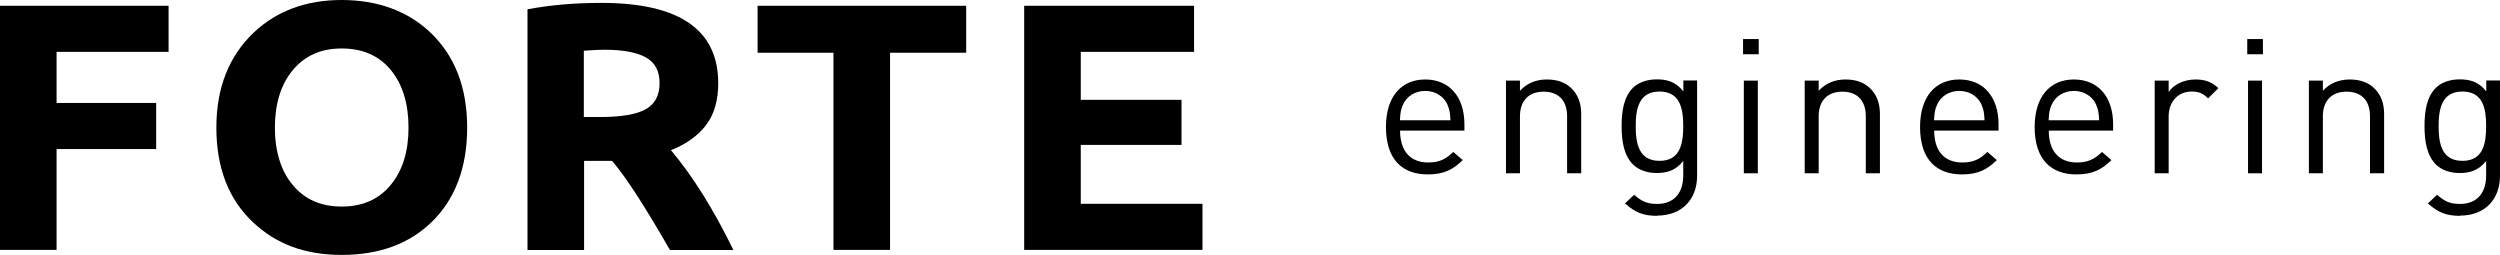
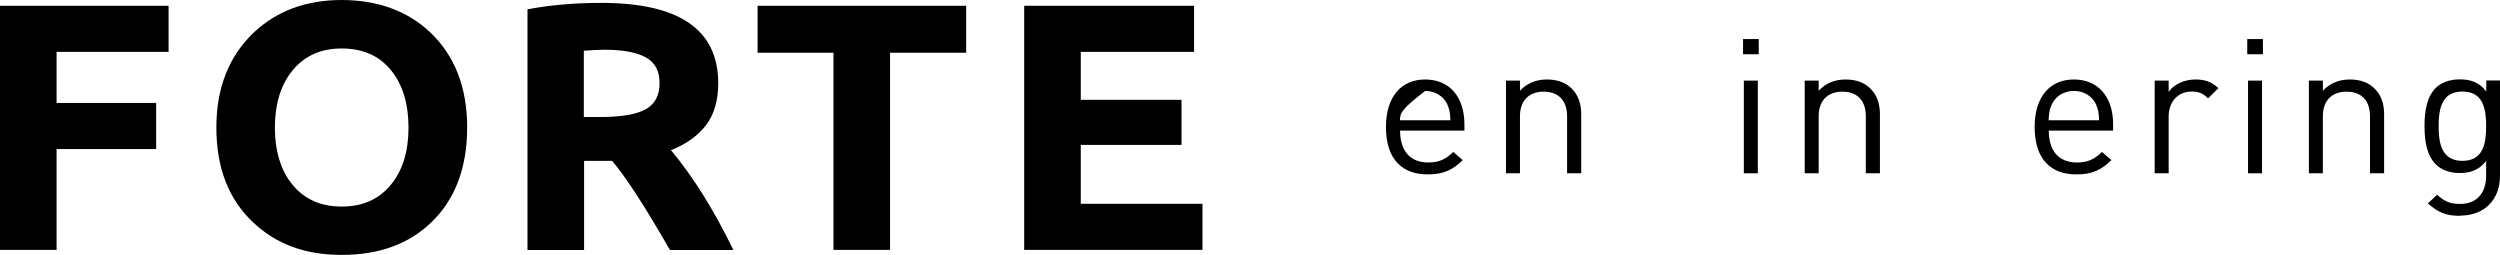
<svg xmlns="http://www.w3.org/2000/svg" width="255" height="26" viewBox="0 0 255 26" fill="none">
-   <path d="M142.807 13.307C142.807 15.382 143.824 16.573 145.673 16.573C146.795 16.573 147.456 16.253 148.235 15.498L149.199 16.33C148.208 17.291 147.297 17.79 145.633 17.79C143.058 17.79 141.367 16.292 141.367 12.949C141.367 9.9 142.899 8.107 145.369 8.107C147.839 8.107 149.371 9.875 149.371 12.68V13.32H142.794L142.807 13.307ZM147.654 10.695C147.271 9.836 146.412 9.273 145.369 9.273C144.326 9.273 143.467 9.836 143.097 10.695C142.873 11.207 142.833 11.501 142.794 12.27H147.944C147.905 11.501 147.865 11.207 147.641 10.695H147.654Z" fill="black" />
+   <path d="M142.807 13.307C142.807 15.382 143.824 16.573 145.673 16.573C146.795 16.573 147.456 16.253 148.235 15.498L149.199 16.33C148.208 17.291 147.297 17.79 145.633 17.79C143.058 17.79 141.367 16.292 141.367 12.949C141.367 9.9 142.899 8.107 145.369 8.107C147.839 8.107 149.371 9.875 149.371 12.68V13.32H142.794L142.807 13.307ZM147.654 10.695C147.271 9.836 146.412 9.273 145.369 9.273C142.873 11.207 142.833 11.501 142.794 12.27H147.944C147.905 11.501 147.865 11.207 147.641 10.695H147.654Z" fill="black" />
  <path d="M159.844 17.675V11.86C159.844 10.195 158.906 9.35 157.453 9.35C156.001 9.35 155.036 10.208 155.036 11.86V17.675H153.61V8.223H155.036V9.26C155.736 8.492 156.687 8.107 157.77 8.107C158.853 8.107 159.672 8.415 160.266 8.991C160.953 9.644 161.283 10.528 161.283 11.63V17.675H159.857H159.844Z" fill="black" />
-   <path d="M169.049 22.017C167.583 22.017 166.777 21.658 165.747 20.749L166.685 19.865C167.398 20.48 167.9 20.8 169.023 20.8C170.898 20.8 171.69 19.519 171.69 17.905V16.42C170.898 17.406 170.013 17.649 168.957 17.649C167.966 17.649 167.108 17.303 166.593 16.804C165.628 15.856 165.404 14.396 165.404 12.859C165.404 11.322 165.628 9.862 166.593 8.927C167.108 8.428 167.979 8.095 168.97 8.095C170.04 8.095 170.911 8.325 171.704 9.324V8.21H173.104V17.944C173.104 20.288 171.598 21.991 169.036 21.991L169.049 22.017ZM169.274 9.337C167.16 9.337 166.843 11.104 166.843 12.872C166.843 14.639 167.16 16.407 169.274 16.407C171.387 16.407 171.69 14.639 171.69 12.872C171.69 11.104 171.387 9.337 169.274 9.337Z" fill="black" />
  <path d="M177.792 5.533V3.983H179.39V5.533H177.792ZM177.871 17.675V8.223H179.298V17.675H177.871Z" fill="black" />
  <path d="M190.312 17.675V11.86C190.312 10.195 189.375 9.35 187.922 9.35C186.469 9.35 185.505 10.208 185.505 11.86V17.675H184.079V8.223H185.505V9.26C186.205 8.492 187.156 8.107 188.239 8.107C189.322 8.107 190.141 8.415 190.735 8.991C191.422 9.644 191.752 10.528 191.752 11.63V17.675H190.326H190.312Z" fill="black" />
-   <path d="M197.286 13.307C197.286 15.382 198.302 16.573 200.151 16.573C201.274 16.573 201.934 16.253 202.714 15.498L203.678 16.33C202.687 17.291 201.776 17.79 200.112 17.79C197.536 17.79 195.846 16.292 195.846 12.949C195.846 9.9 197.378 8.107 199.848 8.107C202.317 8.107 203.849 9.875 203.849 12.68V13.32H197.272L197.286 13.307ZM202.132 10.695C201.749 9.836 200.891 9.273 199.848 9.273C198.804 9.273 197.946 9.836 197.576 10.695C197.352 11.207 197.312 11.501 197.272 12.27H202.423C202.383 11.501 202.344 11.207 202.119 10.695H202.132Z" fill="black" />
  <path d="M208.974 13.307C208.974 15.382 209.991 16.573 211.84 16.573C212.962 16.573 213.623 16.253 214.402 15.498L215.366 16.33C214.375 17.291 213.464 17.79 211.8 17.79C209.225 17.79 207.534 16.292 207.534 12.949C207.534 9.9 209.066 8.107 211.536 8.107C214.006 8.107 215.538 9.875 215.538 12.68V13.32H208.96L208.974 13.307ZM213.821 10.695C213.438 9.836 212.579 9.273 211.536 9.273C210.492 9.273 209.634 9.836 209.264 10.695C209.04 11.207 209 11.501 208.96 12.27H214.111C214.072 11.501 214.032 11.207 213.807 10.695H213.821Z" fill="black" />
  <path d="M225.218 10.028C224.69 9.516 224.294 9.337 223.541 9.337C222.115 9.337 221.203 10.426 221.203 11.873V17.675H219.777V8.223H221.203V9.375C221.745 8.581 222.815 8.107 223.937 8.107C224.862 8.107 225.575 8.325 226.275 8.991L225.231 10.028H225.218Z" fill="black" />
  <path d="M229.22 5.533V3.983H230.818V5.533H229.22ZM229.299 17.675V8.223H230.726V17.675H229.299Z" fill="black" />
  <path d="M241.74 17.675V11.86C241.74 10.195 240.803 9.35 239.35 9.35C237.897 9.35 236.933 10.208 236.933 11.86V17.675H235.507V8.223H236.933V9.26C237.633 8.492 238.584 8.107 239.667 8.107C240.75 8.107 241.569 8.415 242.163 8.991C242.85 9.644 243.18 10.528 243.18 11.63V17.675H241.753H241.74Z" fill="black" />
  <path d="M250.945 22.017C249.479 22.017 248.674 21.658 247.644 20.749L248.581 19.865C249.295 20.48 249.796 20.8 250.919 20.8C252.794 20.8 253.587 19.519 253.587 17.905V16.42C252.794 17.406 251.91 17.649 250.853 17.649C249.862 17.649 249.004 17.303 248.489 16.804C247.525 15.856 247.3 14.396 247.3 12.859C247.3 11.322 247.525 9.862 248.489 8.927C249.004 8.428 249.876 8.095 250.866 8.095C251.936 8.095 252.808 8.325 253.6 9.324V8.21H255V17.944C255 20.288 253.494 21.991 250.932 21.991L250.945 22.017ZM251.17 9.337C249.057 9.337 248.74 11.104 248.74 12.872C248.74 14.639 249.057 16.407 251.17 16.407C253.283 16.407 253.587 14.639 253.587 12.872C253.587 11.104 253.283 9.337 251.17 9.337Z" fill="black" />
  <path d="M0 25.488V0.589H17.195V5.29H5.771V10.502H15.928V15.203H5.771V25.488H0Z" fill="black" />
  <path d="M22.069 13.013C22.069 8.953 23.35 5.725 25.899 3.304C28.25 1.101 31.235 0 34.853 0C38.472 0 41.562 1.101 43.887 3.304C46.396 5.687 47.651 8.927 47.651 13.013C47.651 17.099 46.422 20.352 43.979 22.696C41.681 24.898 38.644 26 34.866 26C31.089 26 28.184 24.898 25.833 22.696C23.323 20.352 22.069 17.124 22.069 13.013ZM28.038 13.026C28.038 14.23 28.197 15.331 28.501 16.317C28.804 17.303 29.253 18.149 29.848 18.853C31.05 20.326 32.727 21.069 34.853 21.069C36.98 21.069 38.657 20.326 39.859 18.853C41.06 17.406 41.668 15.459 41.668 13.013C41.668 10.566 41.06 8.594 39.859 7.134C38.657 5.674 36.98 4.944 34.853 4.944C32.727 4.944 31.076 5.687 29.848 7.172C28.646 8.633 28.038 10.592 28.038 13.038V13.026Z" fill="black" />
  <path d="M53.805 25.488V0.948C56.116 0.512 58.626 0.295 61.333 0.295C69.284 0.295 73.259 3.023 73.259 8.492C73.259 10.246 72.85 11.668 72.017 12.757C71.186 13.845 69.997 14.704 68.438 15.318C70.67 17.982 72.797 21.376 74.804 25.5H68.333C65.757 21.005 63.79 17.982 62.429 16.407H59.577V25.5H53.805V25.488ZM59.577 11.937H61.201C63.367 11.937 64.925 11.668 65.863 11.143C66.801 10.618 67.276 9.734 67.276 8.479C67.276 7.224 66.801 6.353 65.85 5.84C64.899 5.328 63.499 5.072 61.637 5.072C61.148 5.072 60.461 5.11 59.55 5.174V11.924L59.577 11.937Z" fill="black" />
  <path d="M77.274 5.379V0.589H98.55V5.379H90.785V25.488H85.013V5.379H77.274Z" fill="black" />
  <path d="M104.467 25.488V0.589H121.795V5.29H110.238V10.182H120.514V14.78H110.238V20.787H122.653V25.488H104.467Z" fill="black" />
</svg>